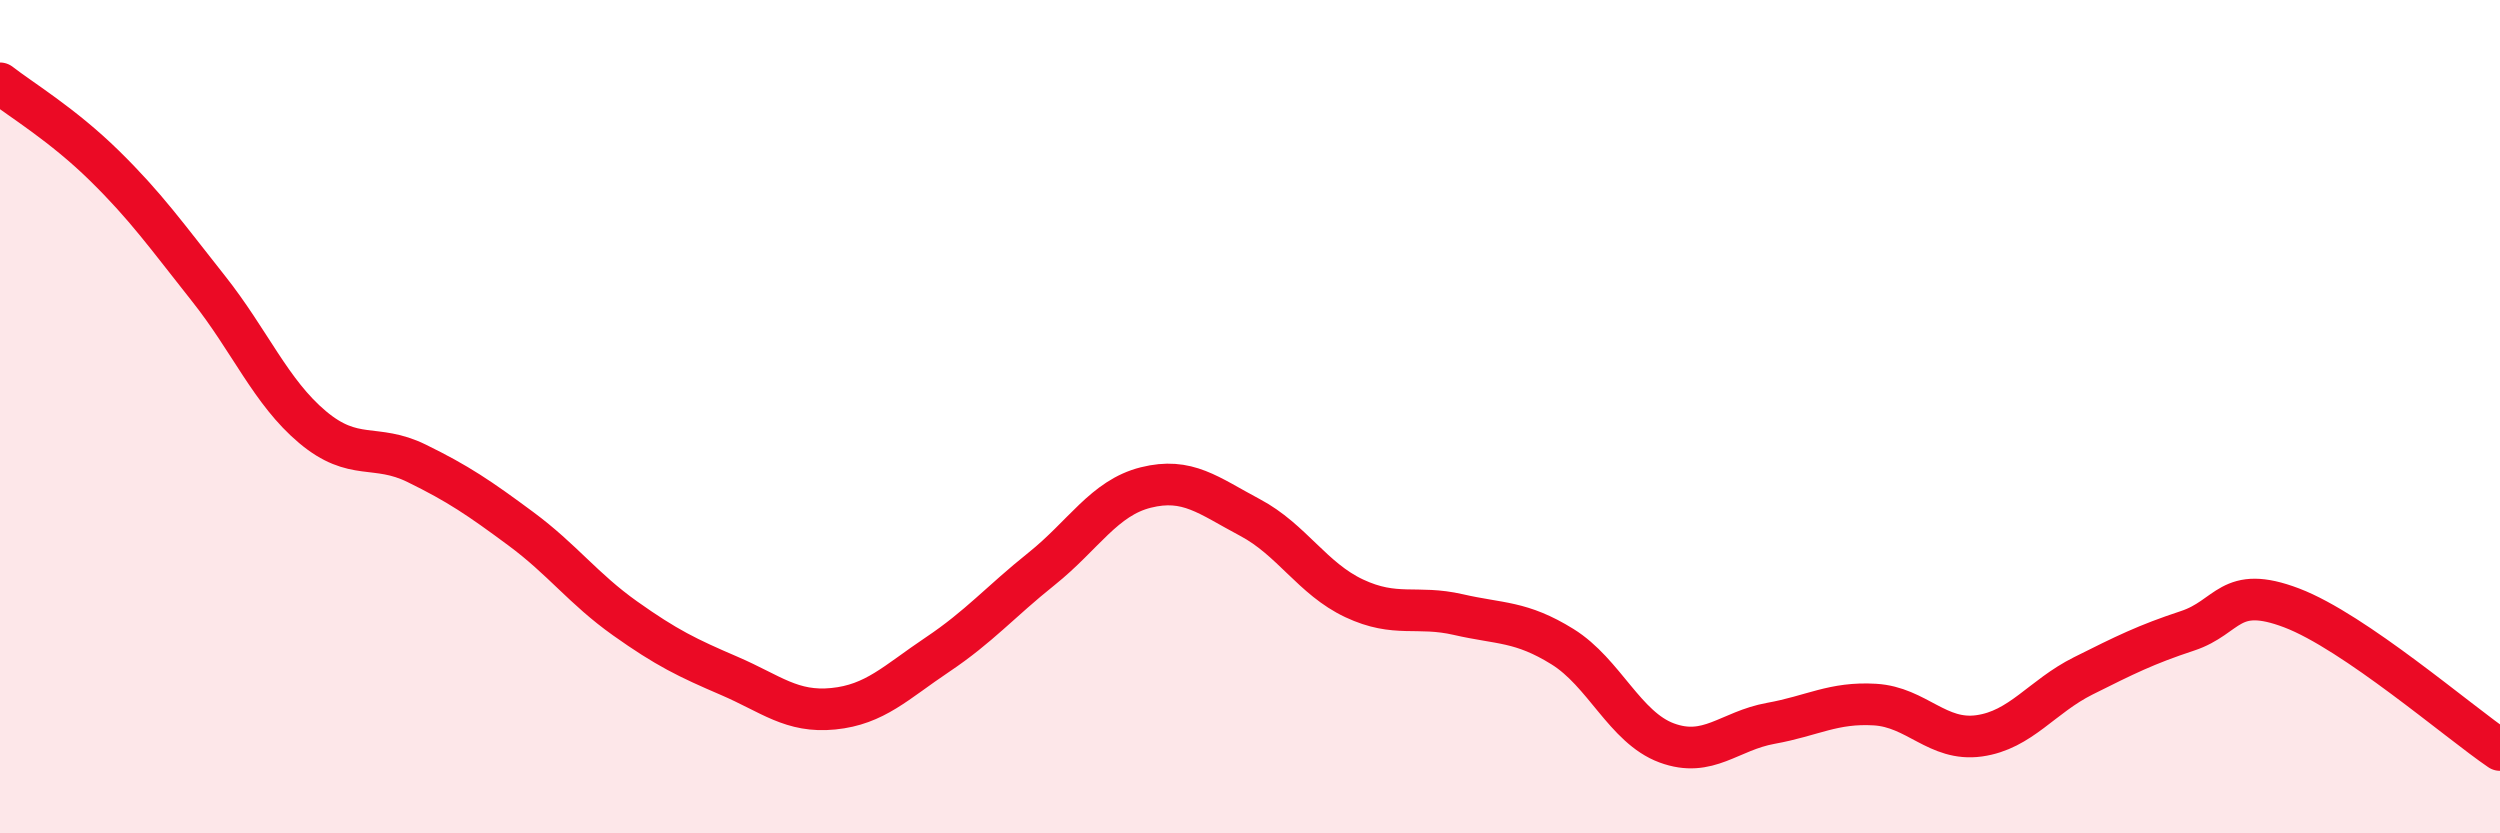
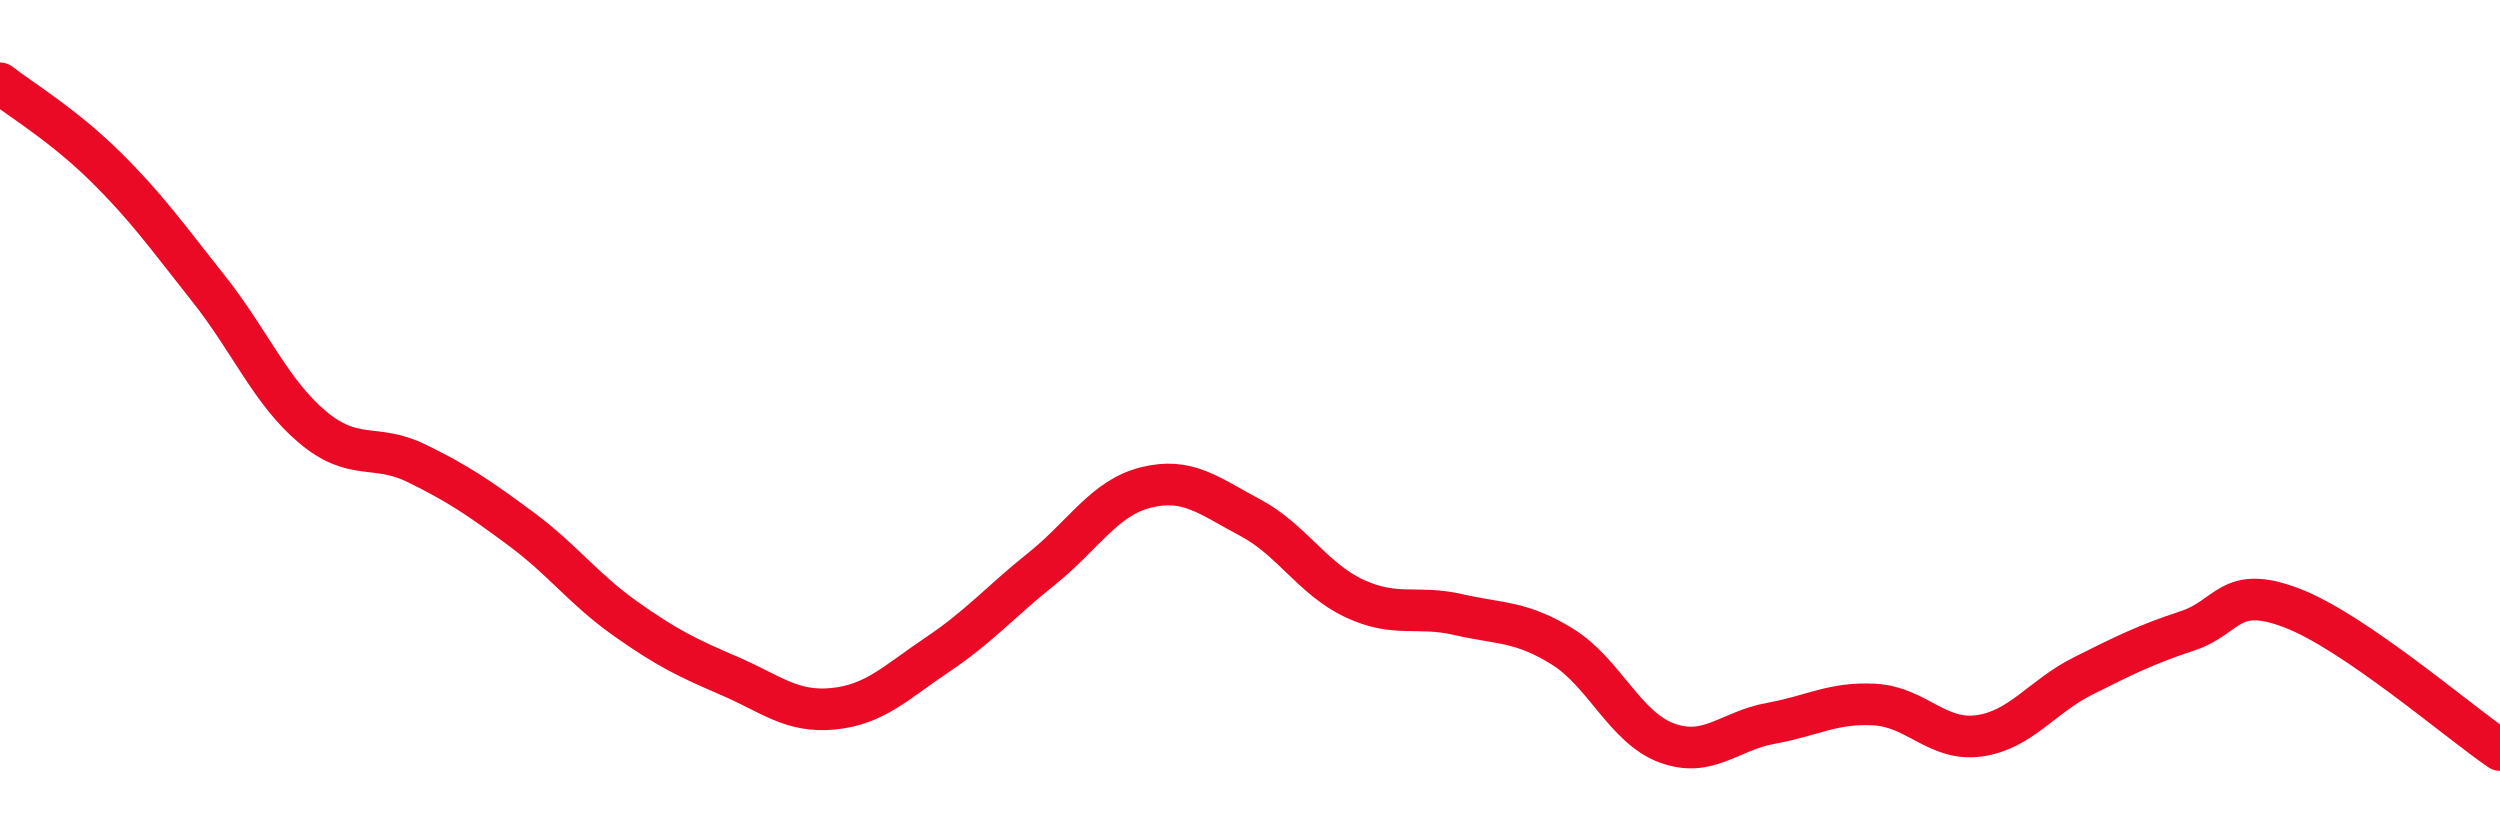
<svg xmlns="http://www.w3.org/2000/svg" width="60" height="20" viewBox="0 0 60 20">
-   <path d="M 0,2 C 0.5,2.39 1.5,2.99 2.5,3.97 C 3.5,4.95 4,5.66 5,6.92 C 6,8.18 6.5,9.41 7.5,10.25 C 8.5,11.09 9,10.63 10,11.12 C 11,11.61 11.5,11.95 12.5,12.69 C 13.5,13.43 14,14.13 15,14.84 C 16,15.55 16.5,15.79 17.5,16.22 C 18.5,16.65 19,17.11 20,17.01 C 21,16.91 21.5,16.38 22.5,15.71 C 23.5,15.04 24,14.45 25,13.65 C 26,12.85 26.5,11.95 27.5,11.7 C 28.5,11.45 29,11.89 30,12.42 C 31,12.95 31.5,13.89 32.5,14.36 C 33.5,14.83 34,14.52 35,14.75 C 36,14.98 36.5,14.9 37.5,15.52 C 38.5,16.14 39,17.46 40,17.83 C 41,18.2 41.5,17.54 42.5,17.36 C 43.5,17.18 44,16.85 45,16.91 C 46,16.97 46.5,17.8 47.5,17.66 C 48.5,17.52 49,16.72 50,16.22 C 51,15.72 51.5,15.47 52.5,15.14 C 53.5,14.81 53.5,14.02 55,14.59 C 56.5,15.16 59,17.32 60,18L60 20L0 20Z" fill="#EB0A25" opacity="0.1" stroke-linecap="round" stroke-linejoin="round" />
  <path d="M 0,2 C 0.5,2.39 1.5,2.99 2.5,3.97 C 3.5,4.95 4,5.66 5,6.92 C 6,8.18 6.5,9.41 7.5,10.25 C 8.5,11.09 9,10.63 10,11.12 C 11,11.61 11.5,11.95 12.5,12.69 C 13.5,13.43 14,14.13 15,14.84 C 16,15.55 16.5,15.79 17.5,16.22 C 18.5,16.65 19,17.11 20,17.01 C 21,16.91 21.5,16.38 22.5,15.71 C 23.5,15.04 24,14.45 25,13.65 C 26,12.85 26.5,11.95 27.5,11.7 C 28.5,11.45 29,11.89 30,12.42 C 31,12.95 31.5,13.89 32.5,14.36 C 33.5,14.83 34,14.52 35,14.75 C 36,14.98 36.5,14.9 37.5,15.52 C 38.5,16.14 39,17.46 40,17.83 C 41,18.2 41.5,17.54 42.5,17.36 C 43.5,17.18 44,16.85 45,16.91 C 46,16.97 46.5,17.8 47.5,17.66 C 48.5,17.52 49,16.72 50,16.22 C 51,15.72 51.5,15.47 52.5,15.14 C 53.5,14.81 53.5,14.02 55,14.59 C 56.5,15.16 59,17.32 60,18" stroke="#EB0A25" stroke-width="1" fill="none" stroke-linecap="round" stroke-linejoin="round" />
</svg>